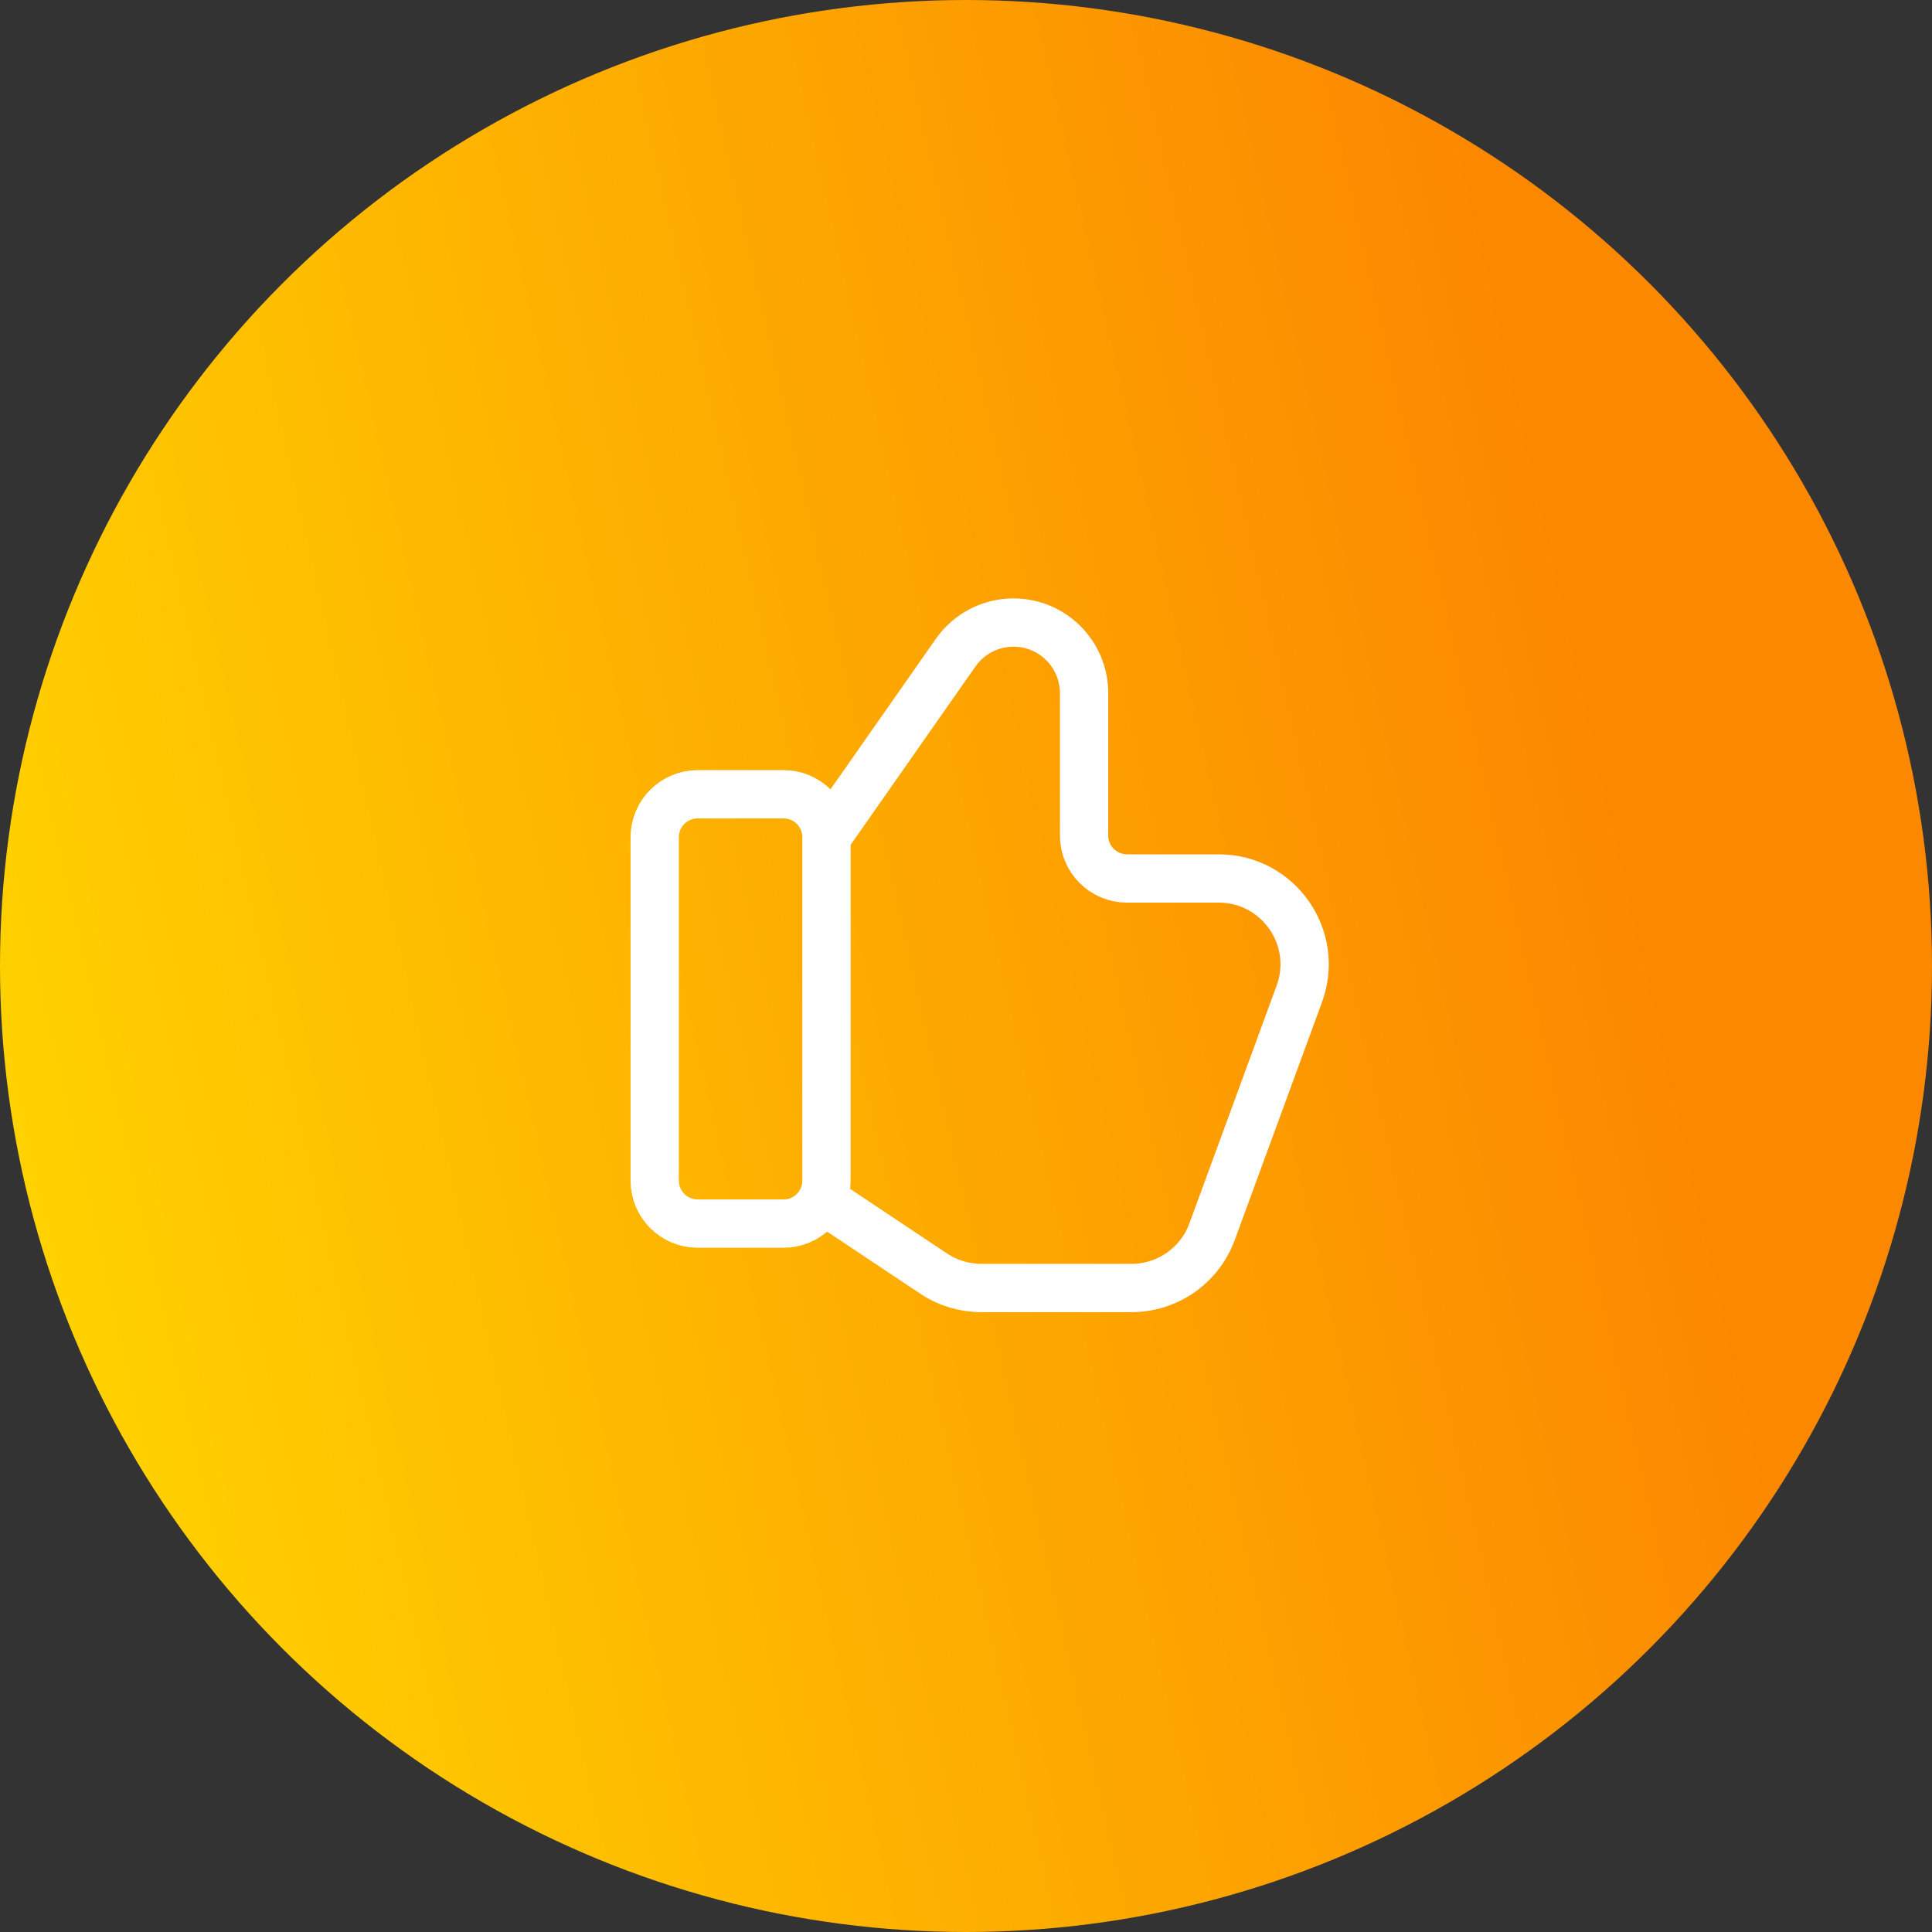
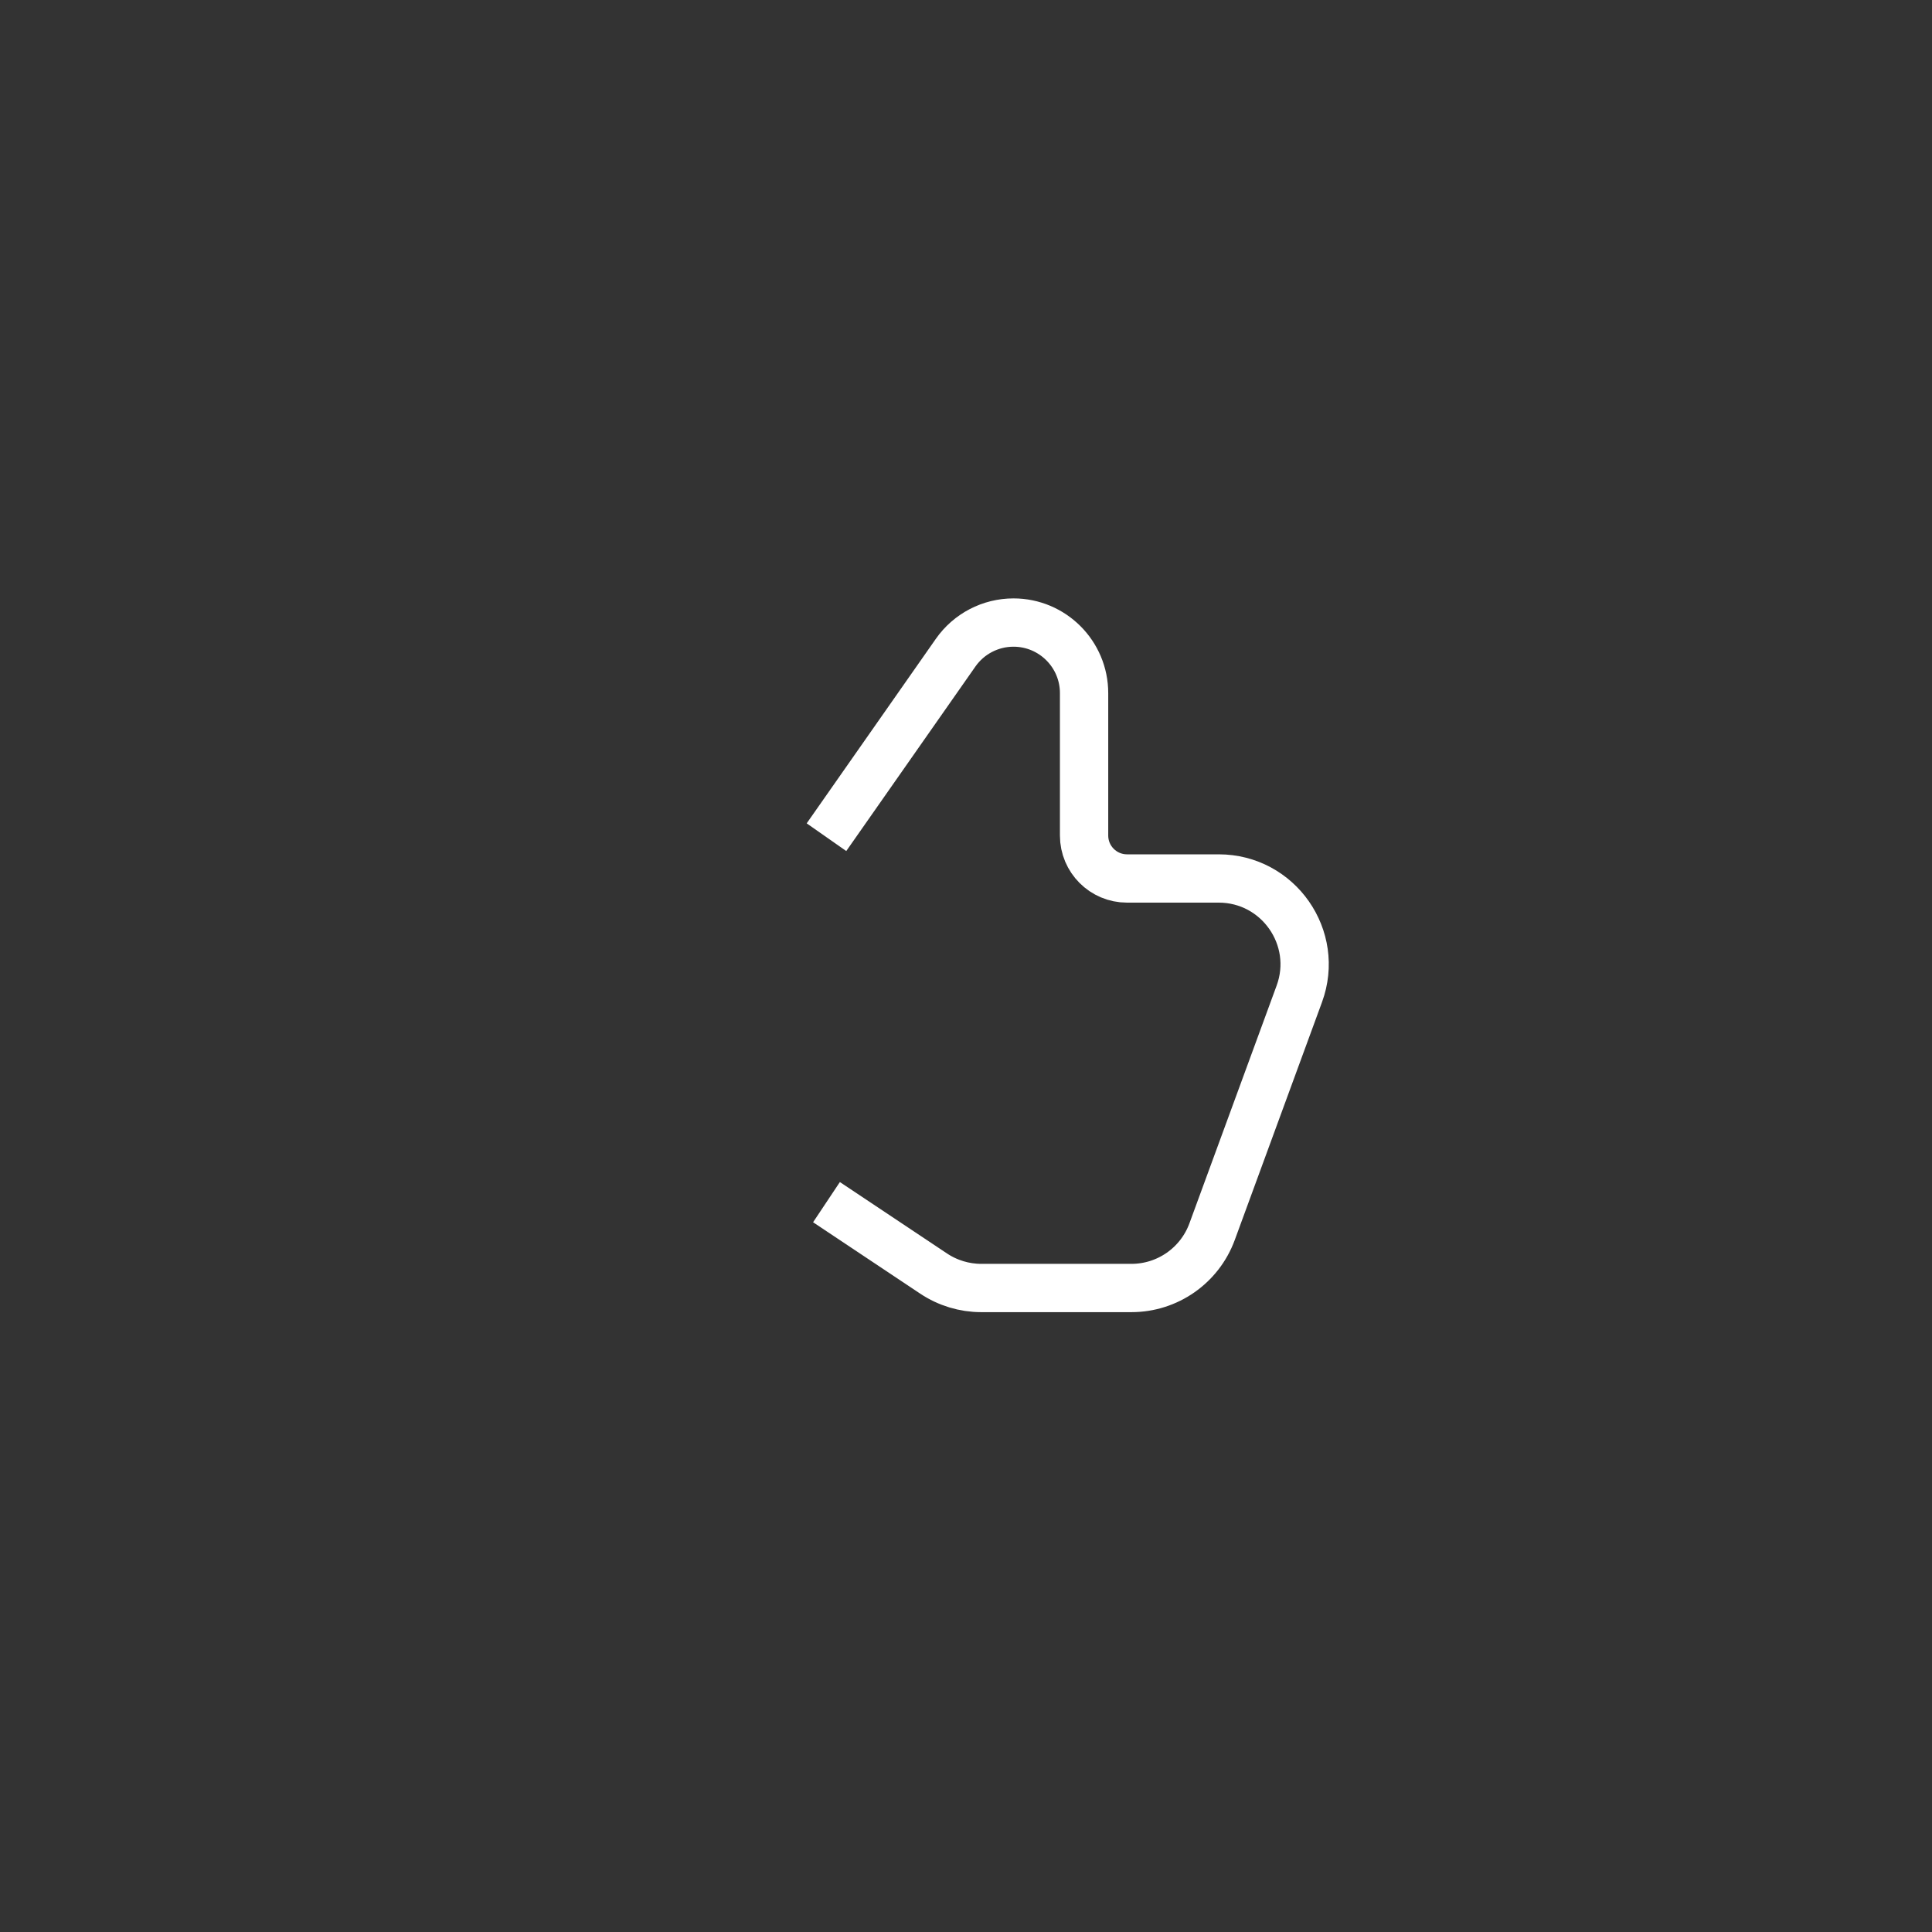
<svg xmlns="http://www.w3.org/2000/svg" width="60" height="60" viewBox="0 0 60 60" fill="none">
  <rect x="0" y="0" width="60" height="60" fill="#333333" stroke="none" />
-   <circle cx="30" cy="30" r="30" fill="url(#paint0_linear_140_849)" />
-   <path d="M20.333 26C20.333 25.264 20.93 24.667 21.667 24.667H24.333C25.07 24.667 25.667 25.264 25.667 26V36.667C25.667 37.403 25.07 38 24.333 38H21.667C20.93 38 20.333 37.403 20.333 36.667V26Z" stroke="white" stroke-width="1.5" />
  <path d="M25.667 26L29.679 20.268C30.089 19.683 30.759 19.334 31.475 19.334C32.685 19.334 33.667 20.315 33.667 21.526V25.949C33.667 26.685 34.264 27.282 35 27.282H37.848C39.702 27.282 40.99 29.127 40.351 30.867L37.642 38.252C37.256 39.302 36.257 40 35.138 40H30.474C29.948 40 29.433 39.844 28.995 39.552L25.667 37.334" stroke="white" stroke-width="1.5" />
  <defs>
    <linearGradient id="paint0_linear_140_849" x1="-12.667" y1="-7.333" x2="40.186" y2="-19.333" gradientUnits="userSpaceOnUse">
      <stop stop-color="#FFD600" />
      <stop offset="1" stop-color="#FC8800" />
    </linearGradient>
  </defs>
</svg>